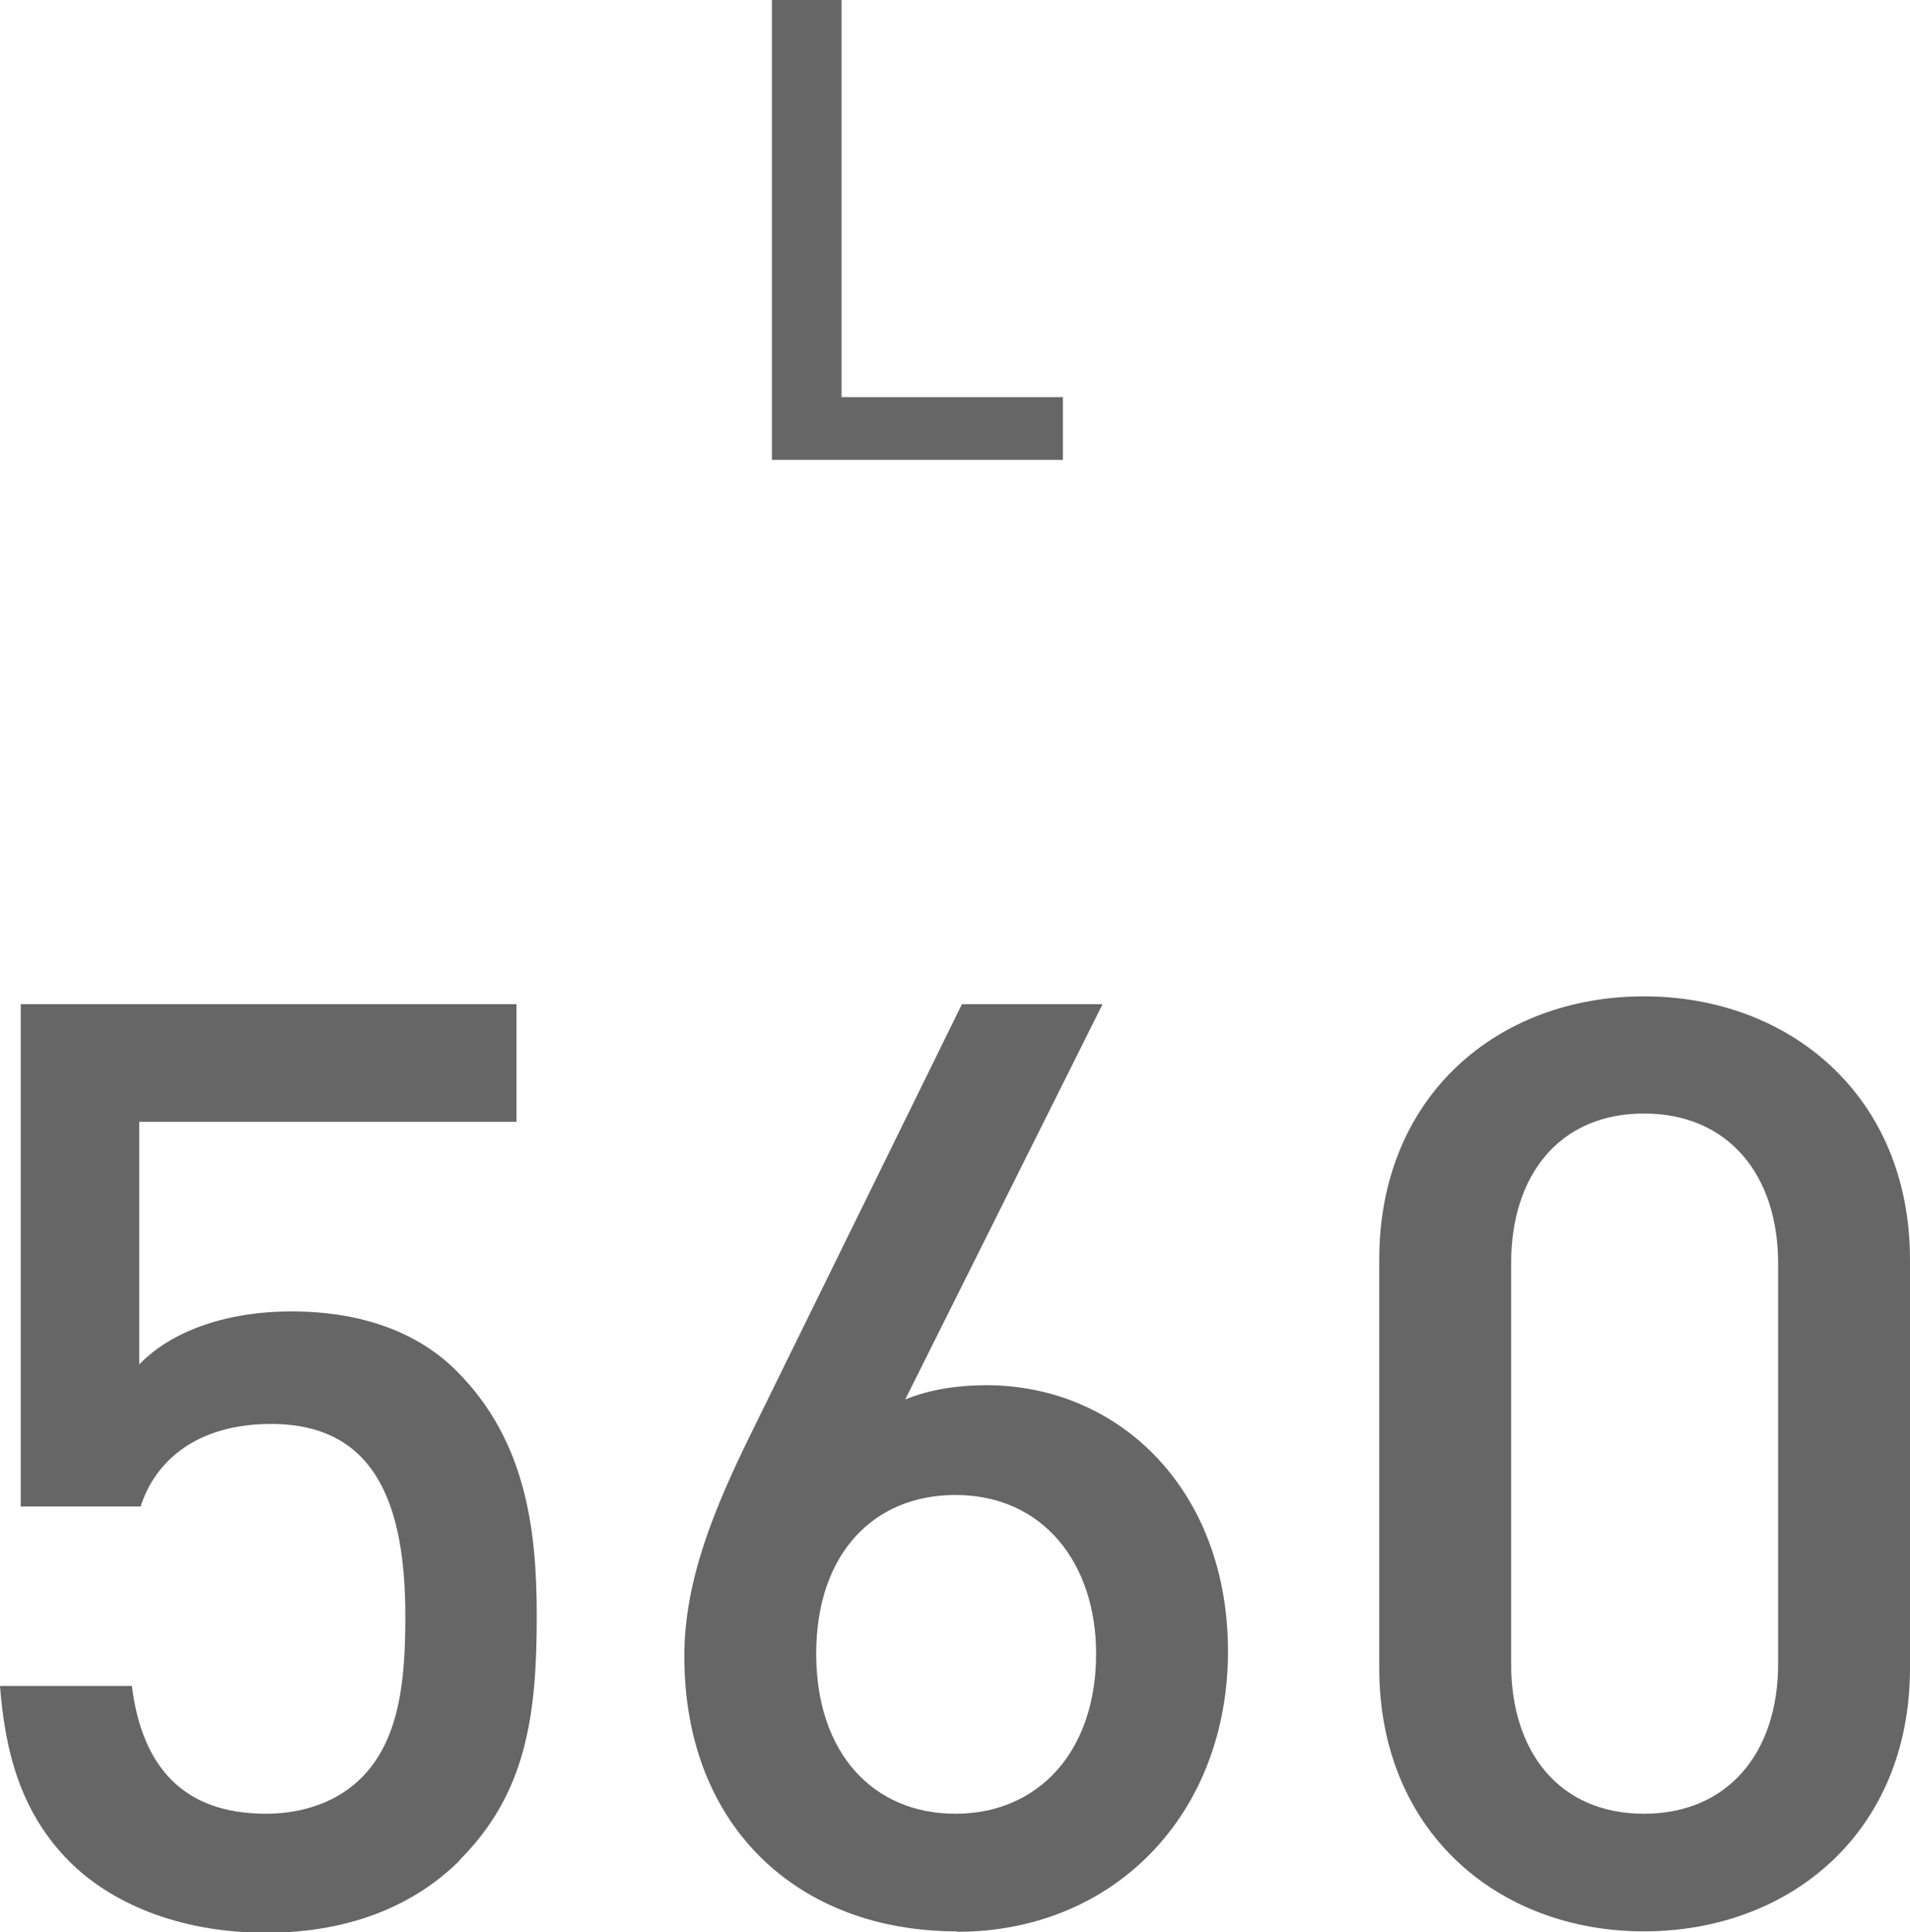
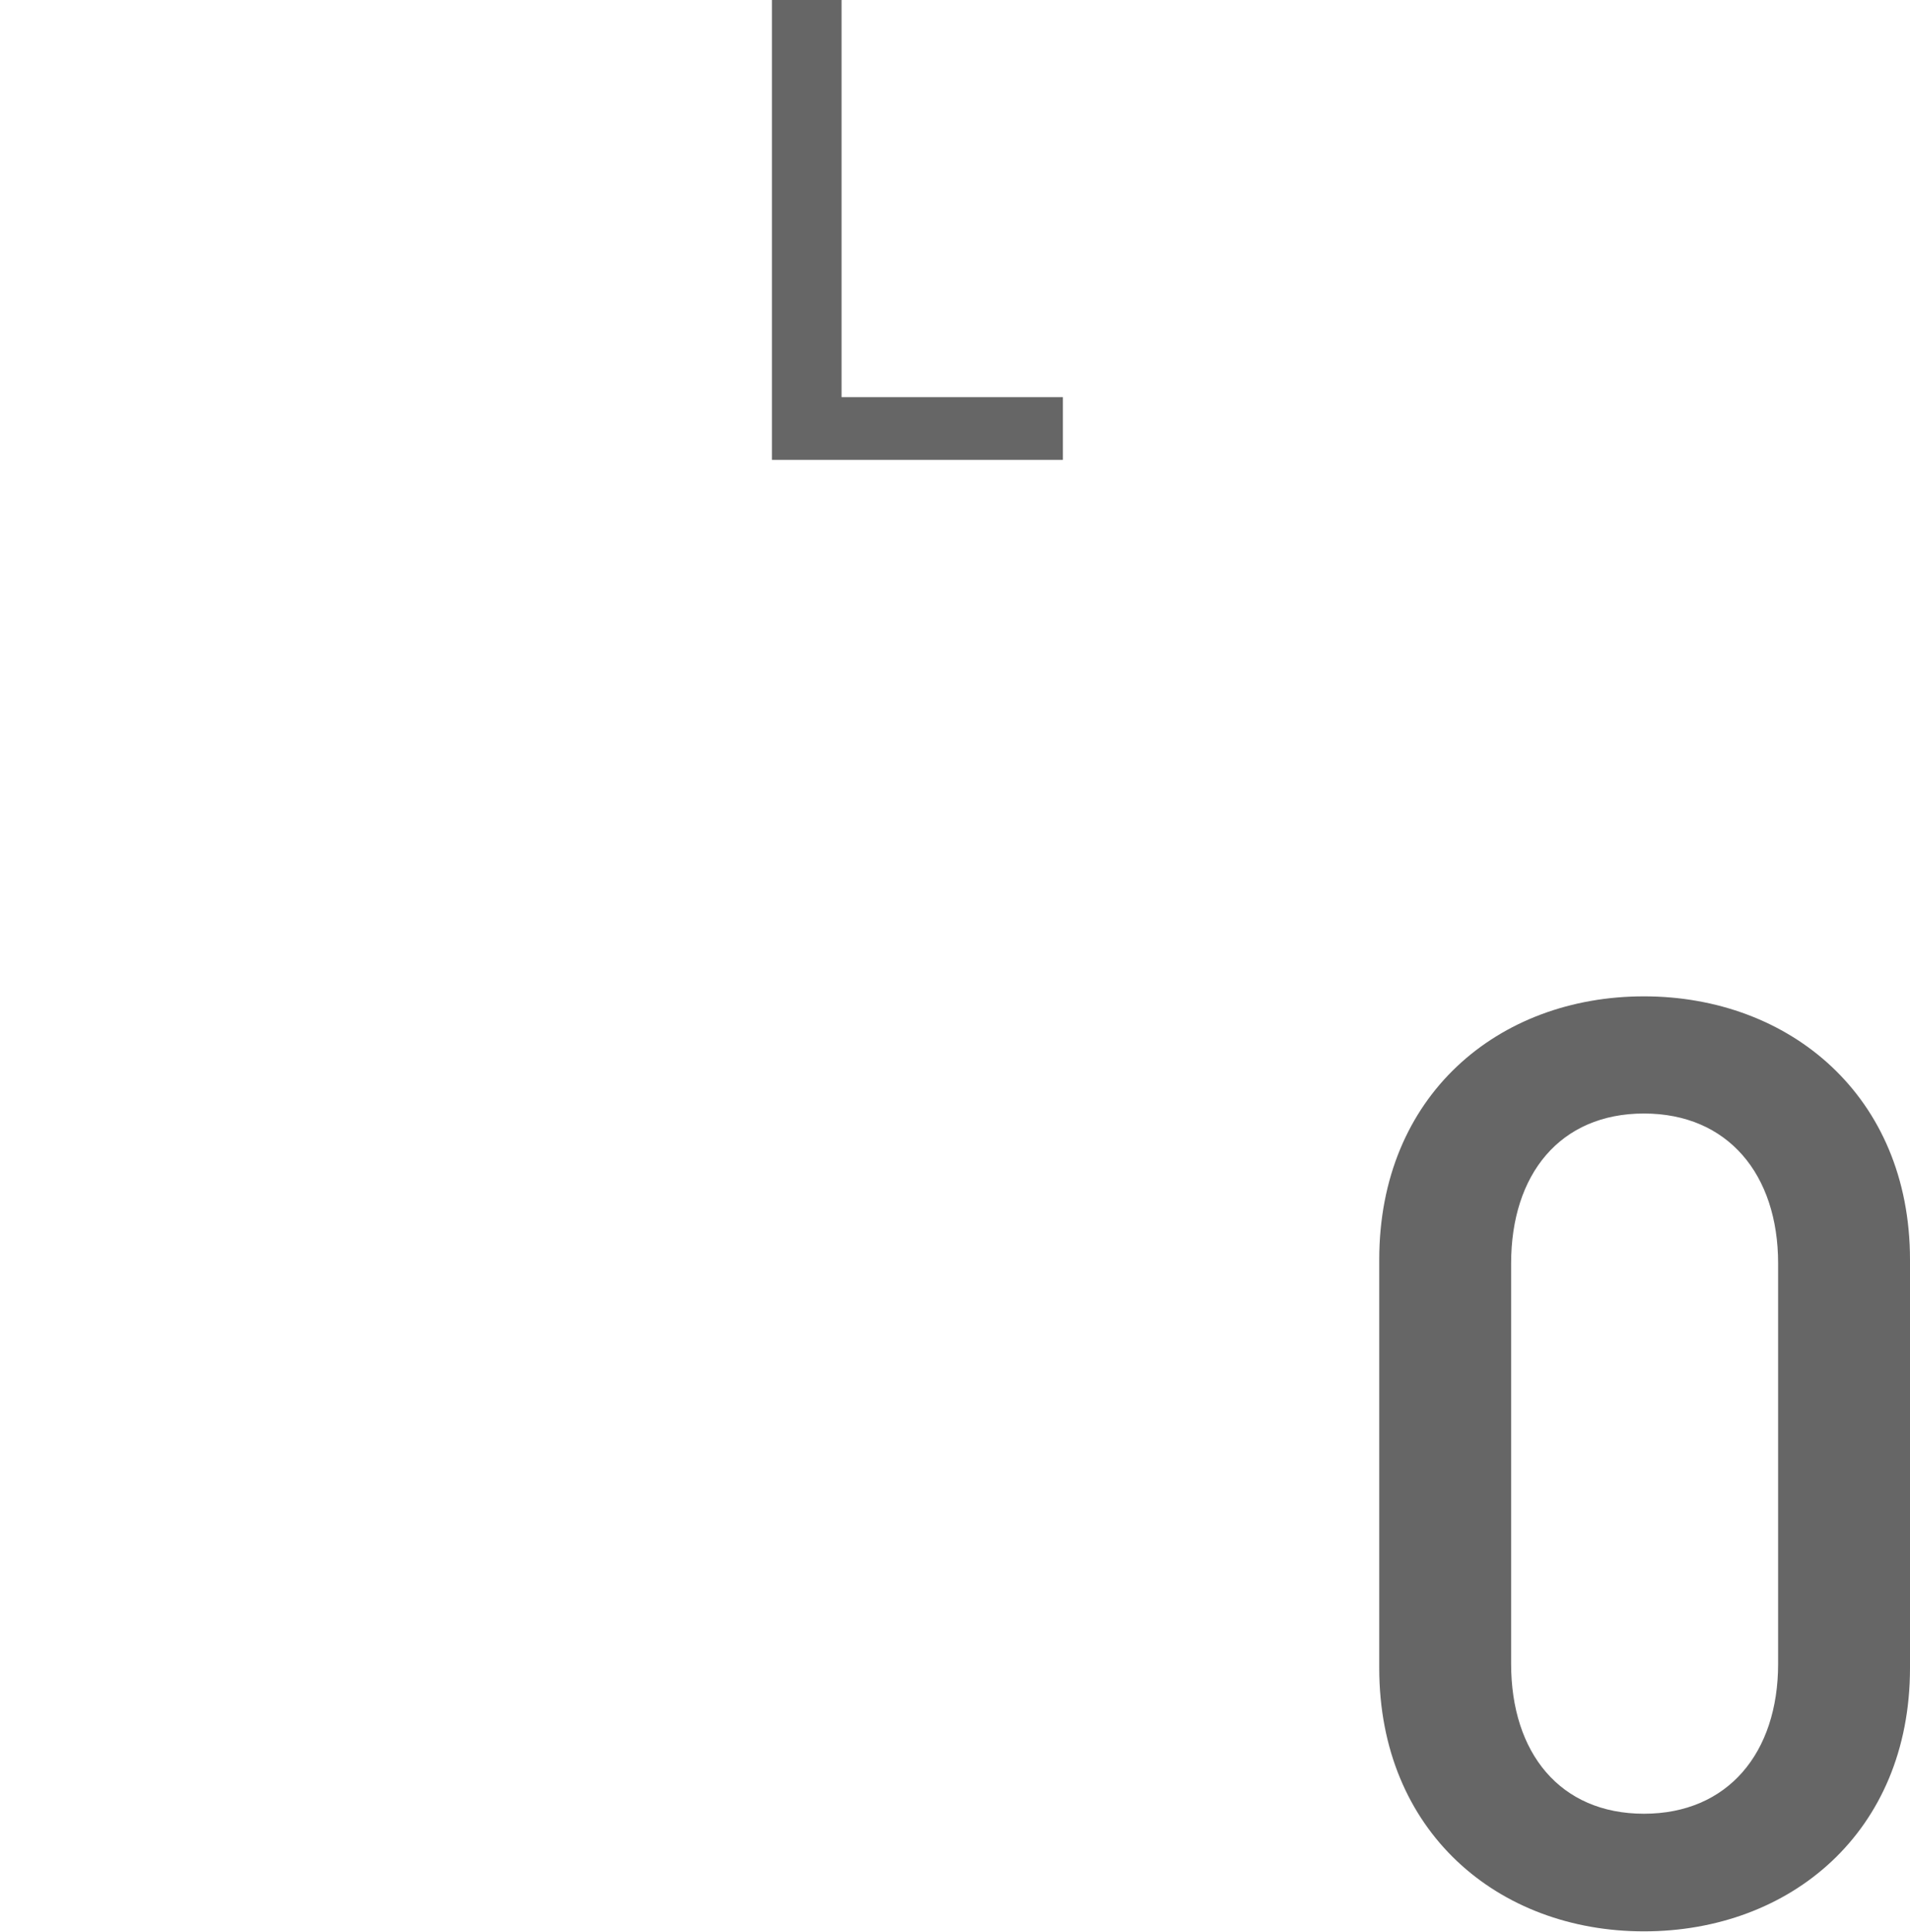
<svg xmlns="http://www.w3.org/2000/svg" id="_レイヤー_2" data-name="レイヤー 2" viewBox="0 0 41.42 41.89">
  <defs>
    <style>
      .cls-1 {
        fill: #666;
      }
    </style>
  </defs>
  <g id="_対象ドリンク" data-name="対象ドリンク">
    <g>
      <path class="cls-1" d="M16.74,9.97V0h1.51V8.61h4.8v1.36h-6.32Z" />
      <g>
-         <path class="cls-1" d="M9.97,40.33c-.9,.9-2.27,1.57-4.2,1.57s-3.39-.67-4.26-1.54c-1.06-1.06-1.4-2.38-1.51-3.81H2.86c.22,1.76,1.12,2.77,2.91,2.77,.84,0,1.57-.28,2.07-.78,.84-.84,.95-2.16,.95-3.5,0-2.38-.62-4.17-2.91-4.17-1.62,0-2.52,.81-2.83,1.79H.45v-10.89H11.2v2.55H3.02v5.26c.67-.7,1.85-1.15,3.3-1.15,1.57,0,2.77,.48,3.58,1.29,1.51,1.51,1.74,3.44,1.74,5.32,0,2.13-.22,3.84-1.68,5.29Z" />
-         <path class="cls-1" d="M20.75,41.87c-3.44,0-5.91-2.27-5.91-5.96,0-1.62,.62-3.16,1.48-4.9l4.54-9.24h3.05l-4.28,8.57c.53-.22,1.15-.31,1.76-.31,2.88,0,5.24,2.27,5.24,5.77s-2.44,6.08-5.88,6.08Zm-.03-9.46c-1.79,0-3.02,1.29-3.02,3.44s1.23,3.47,3.02,3.47,3.05-1.34,3.05-3.47c0-1.96-1.15-3.44-3.05-3.44Z" />
        <path class="cls-1" d="M35.65,41.87c-3.16,0-5.74-2.16-5.74-5.71v-8.85c0-3.56,2.58-5.71,5.74-5.71s5.77,2.16,5.77,5.71v8.85c0,3.56-2.6,5.71-5.77,5.71Zm2.91-14.48c0-1.93-1.09-3.25-2.91-3.25s-2.88,1.32-2.88,3.25v8.68c0,1.93,1.06,3.25,2.88,3.25s2.91-1.32,2.91-3.25v-8.68Z" />
      </g>
    </g>
  </g>
</svg>